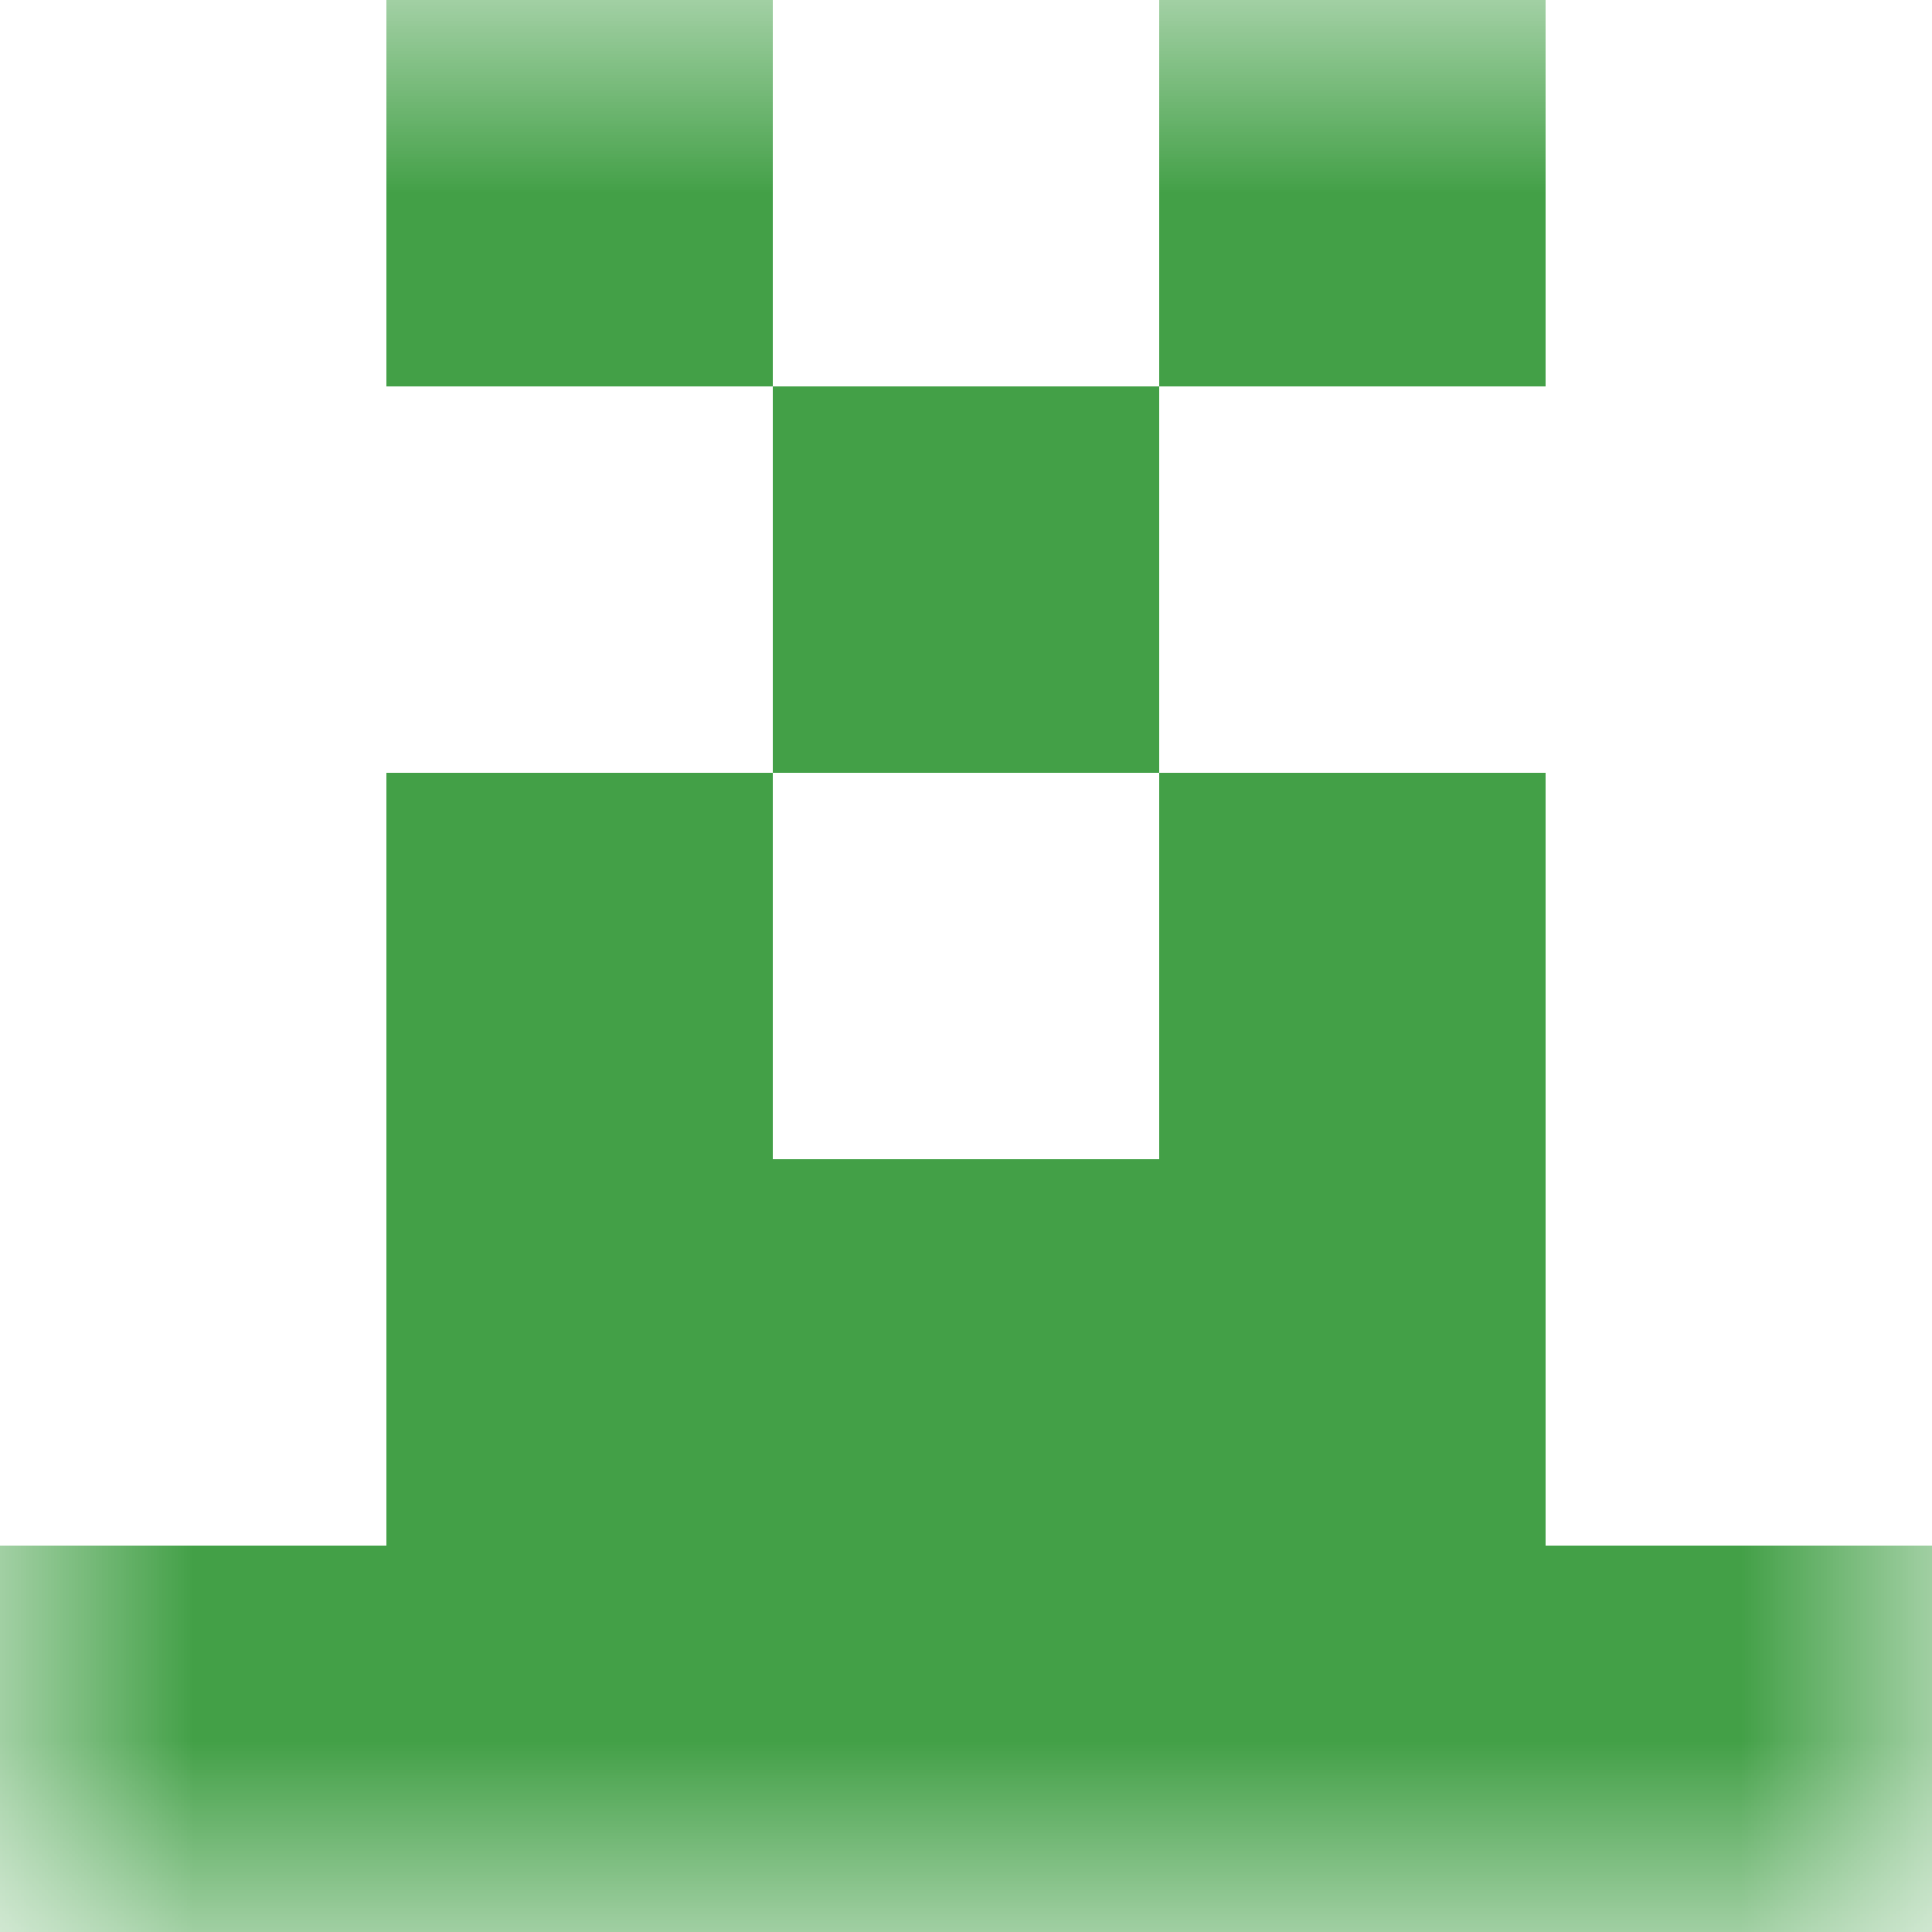
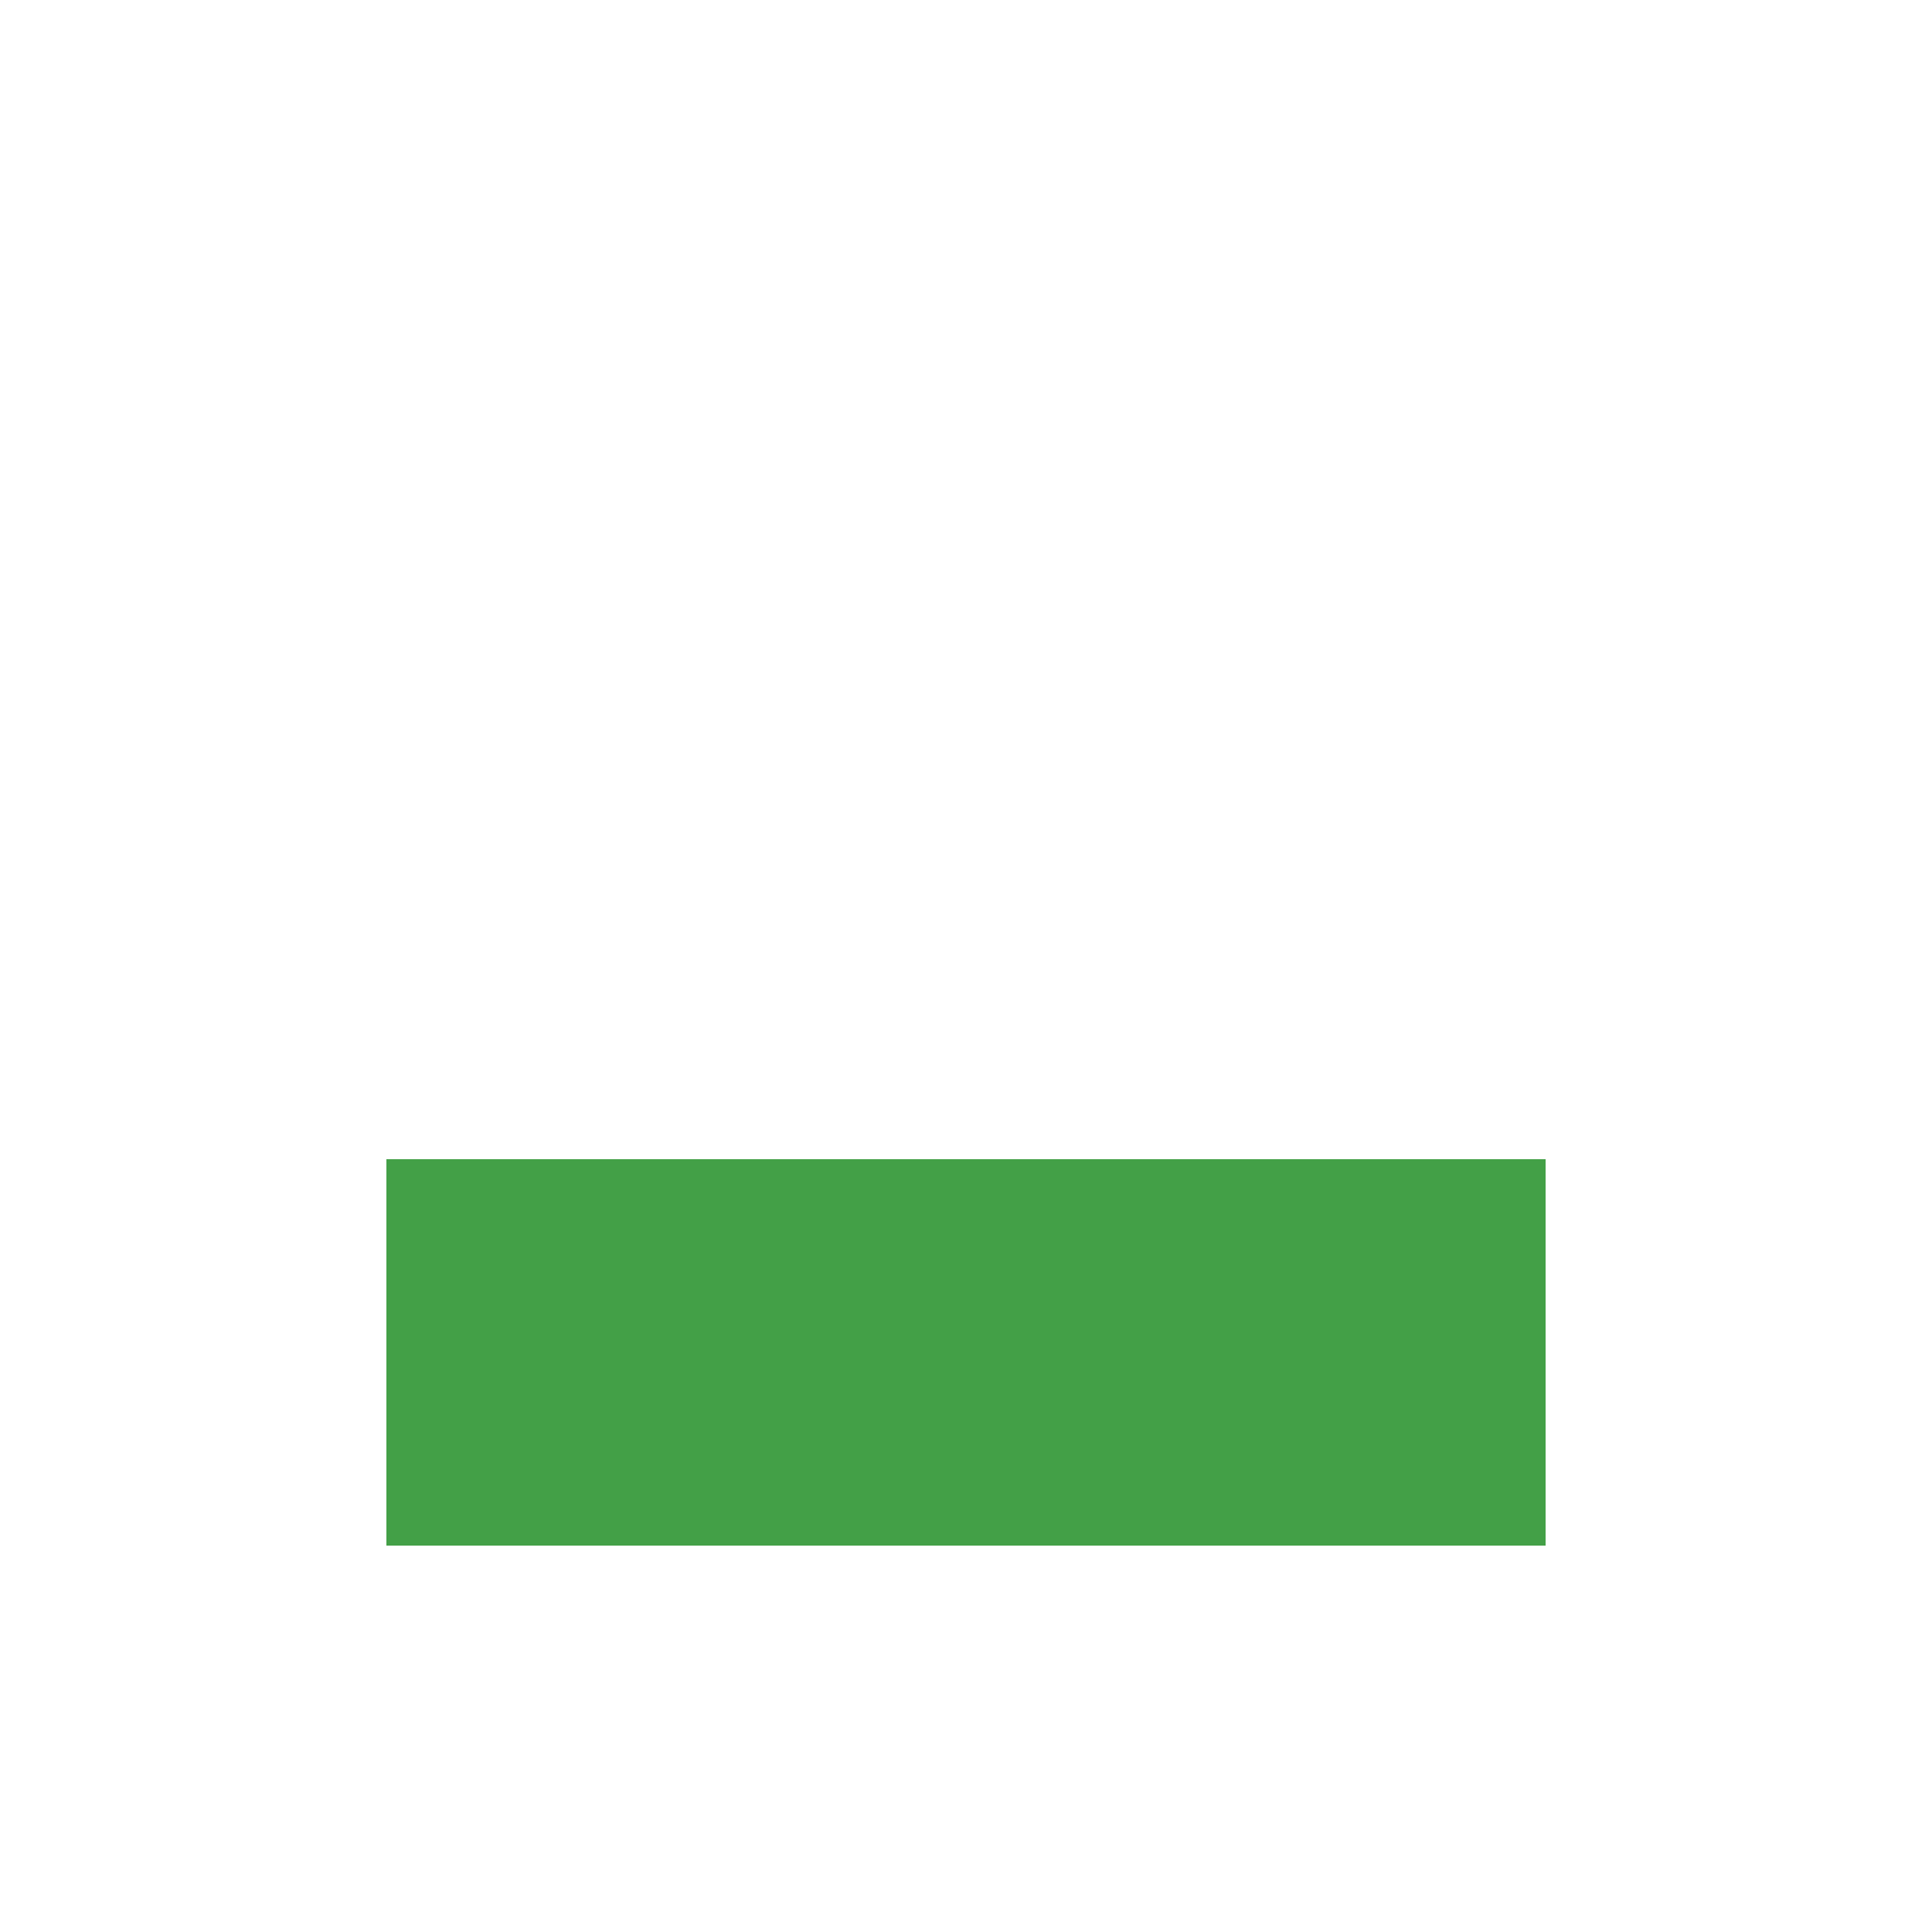
<svg xmlns="http://www.w3.org/2000/svg" viewBox="0 0 5 5" fill="none" shape-rendering="crispEdges">
  <mask id="viewboxMask">
    <rect width="5" height="5" rx="0" ry="0" x="0" y="0" fill="#fff" />
  </mask>
  <g mask="url(#viewboxMask)">
-     <path d="M2 0H1v1h1V0ZM4 0H3v1h1V0Z" fill="#43a047" />
-     <path fill="#43a047" d="M2 1h1v1H2z" />
-     <path d="M2 2H1v1h1V2ZM4 2H3v1h1V2Z" fill="#43a047" />
+     <path fill="#43a047" d="M2 1v1H2z" />
    <path fill="#43a047" d="M1 3h3v1H1z" />
-     <path fill="#43a047" d="M0 4h5v1H0z" />
  </g>
</svg>